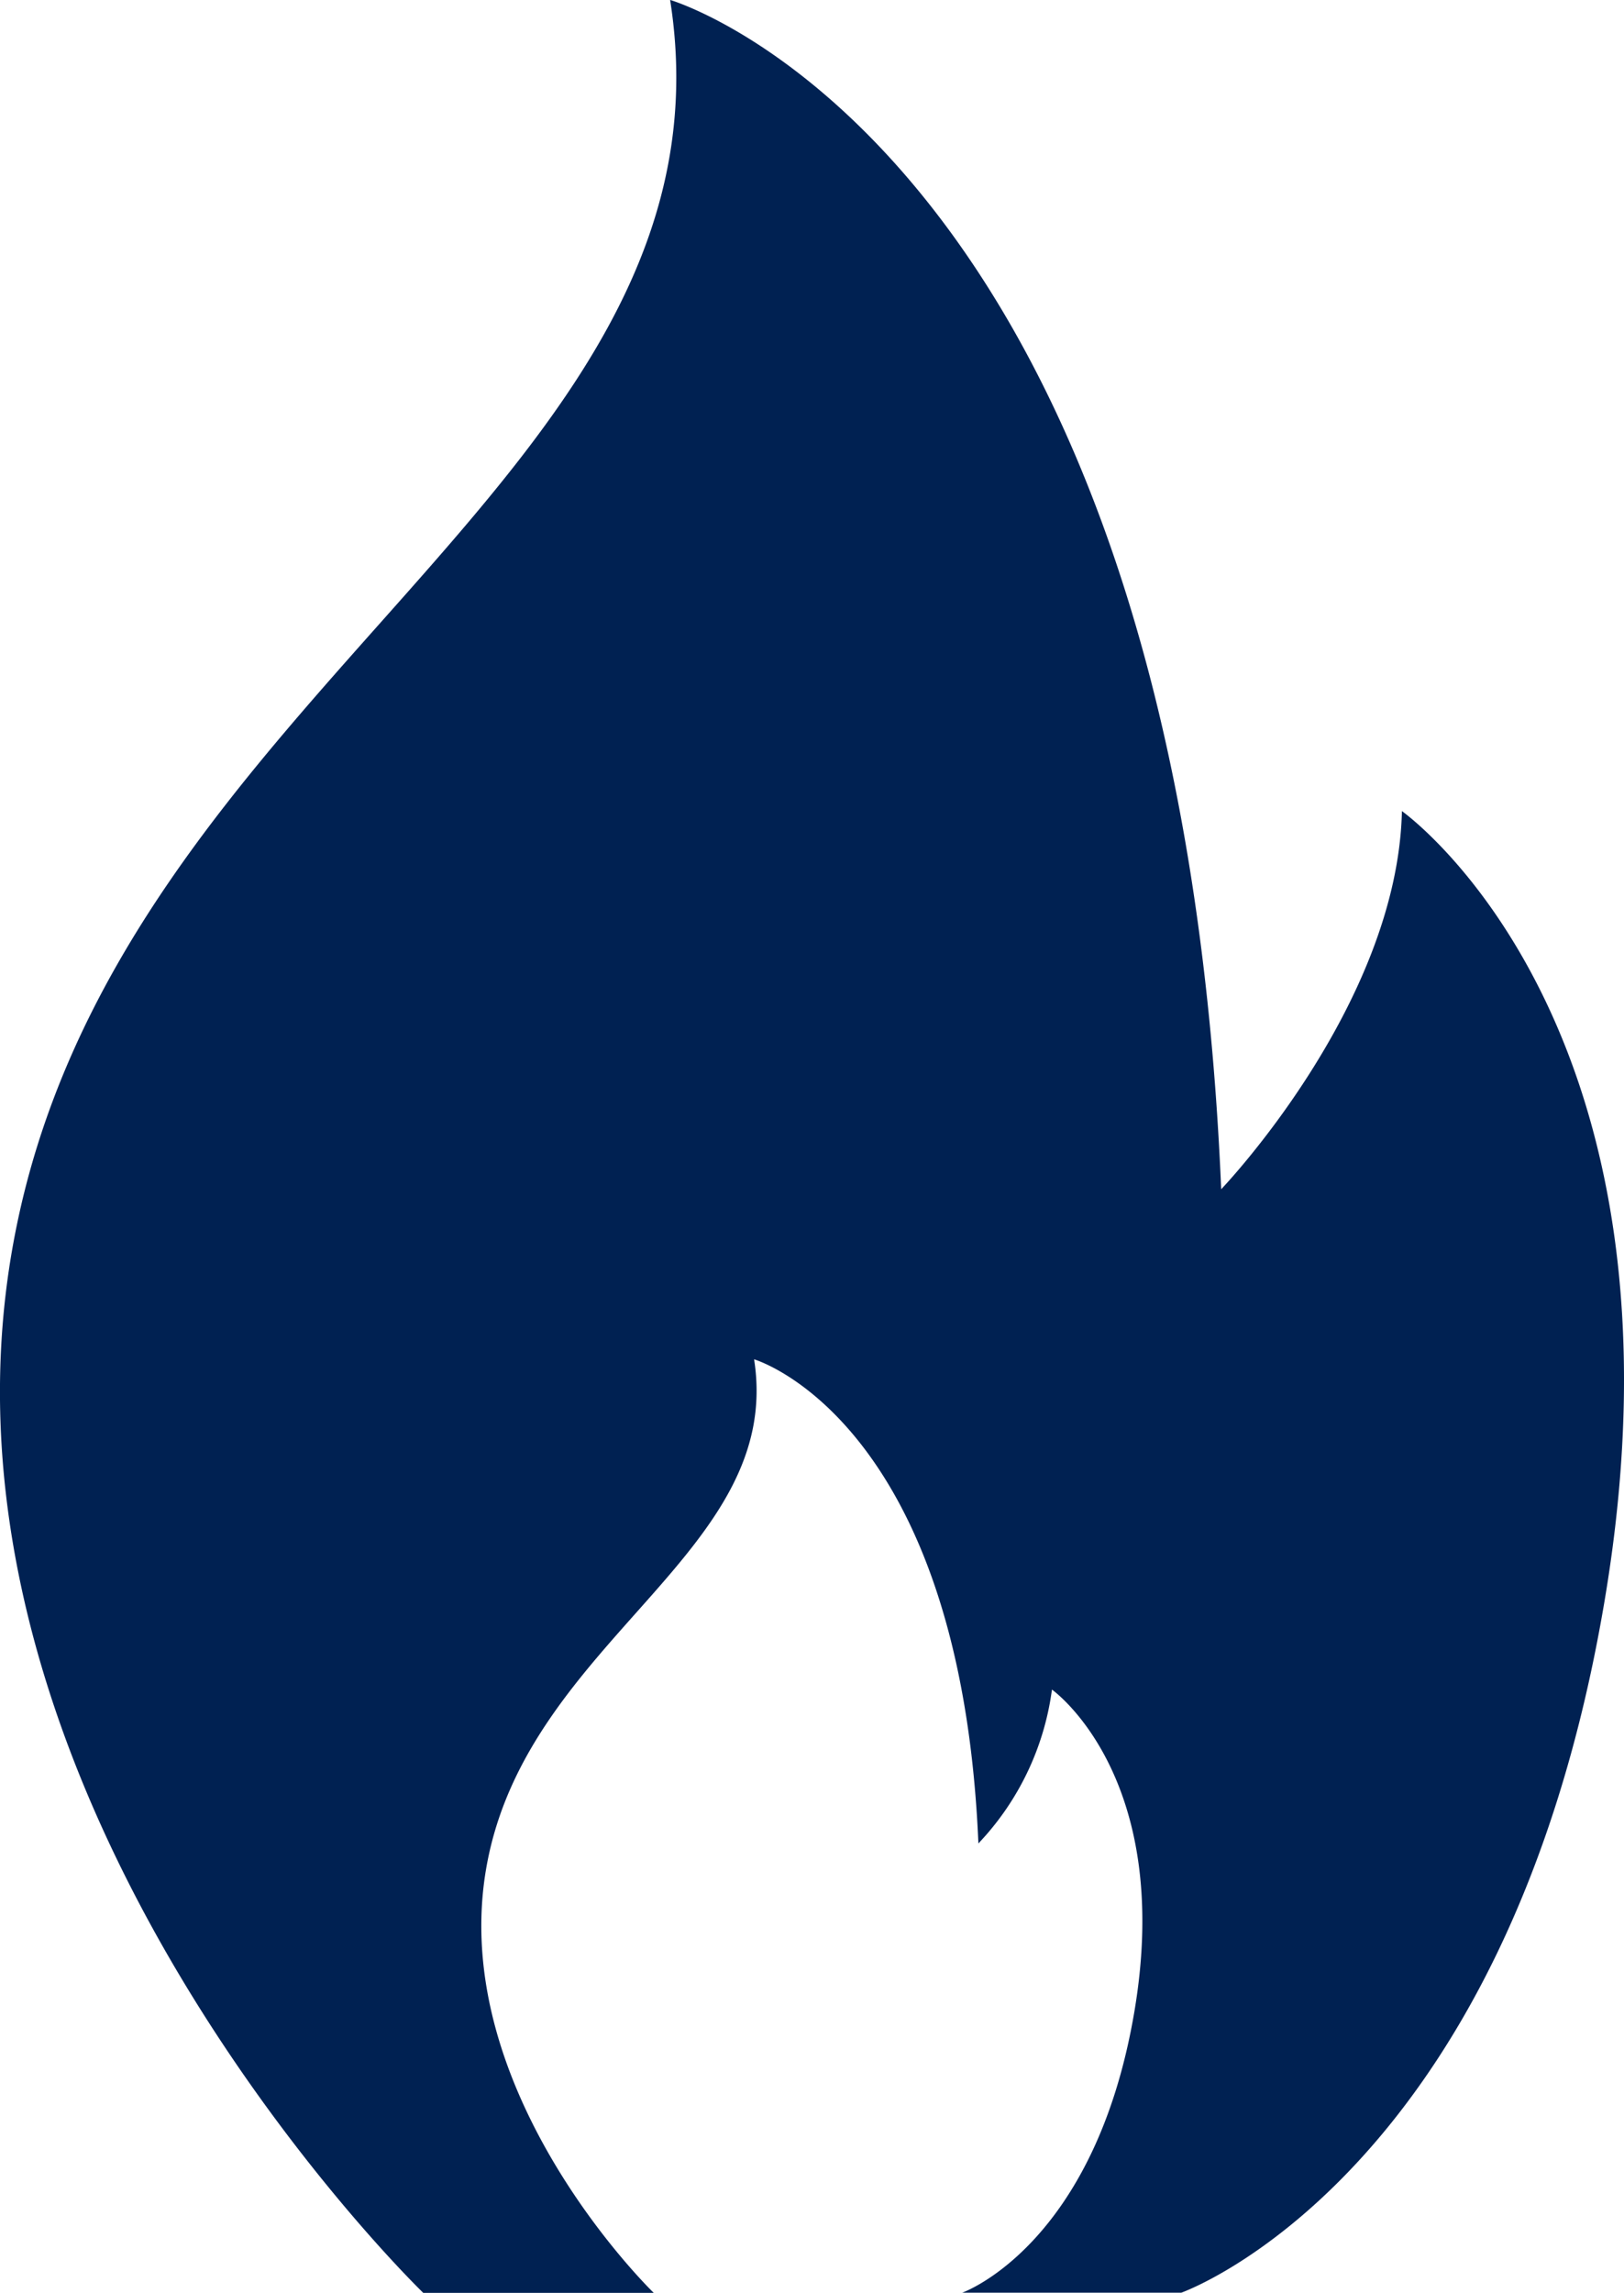
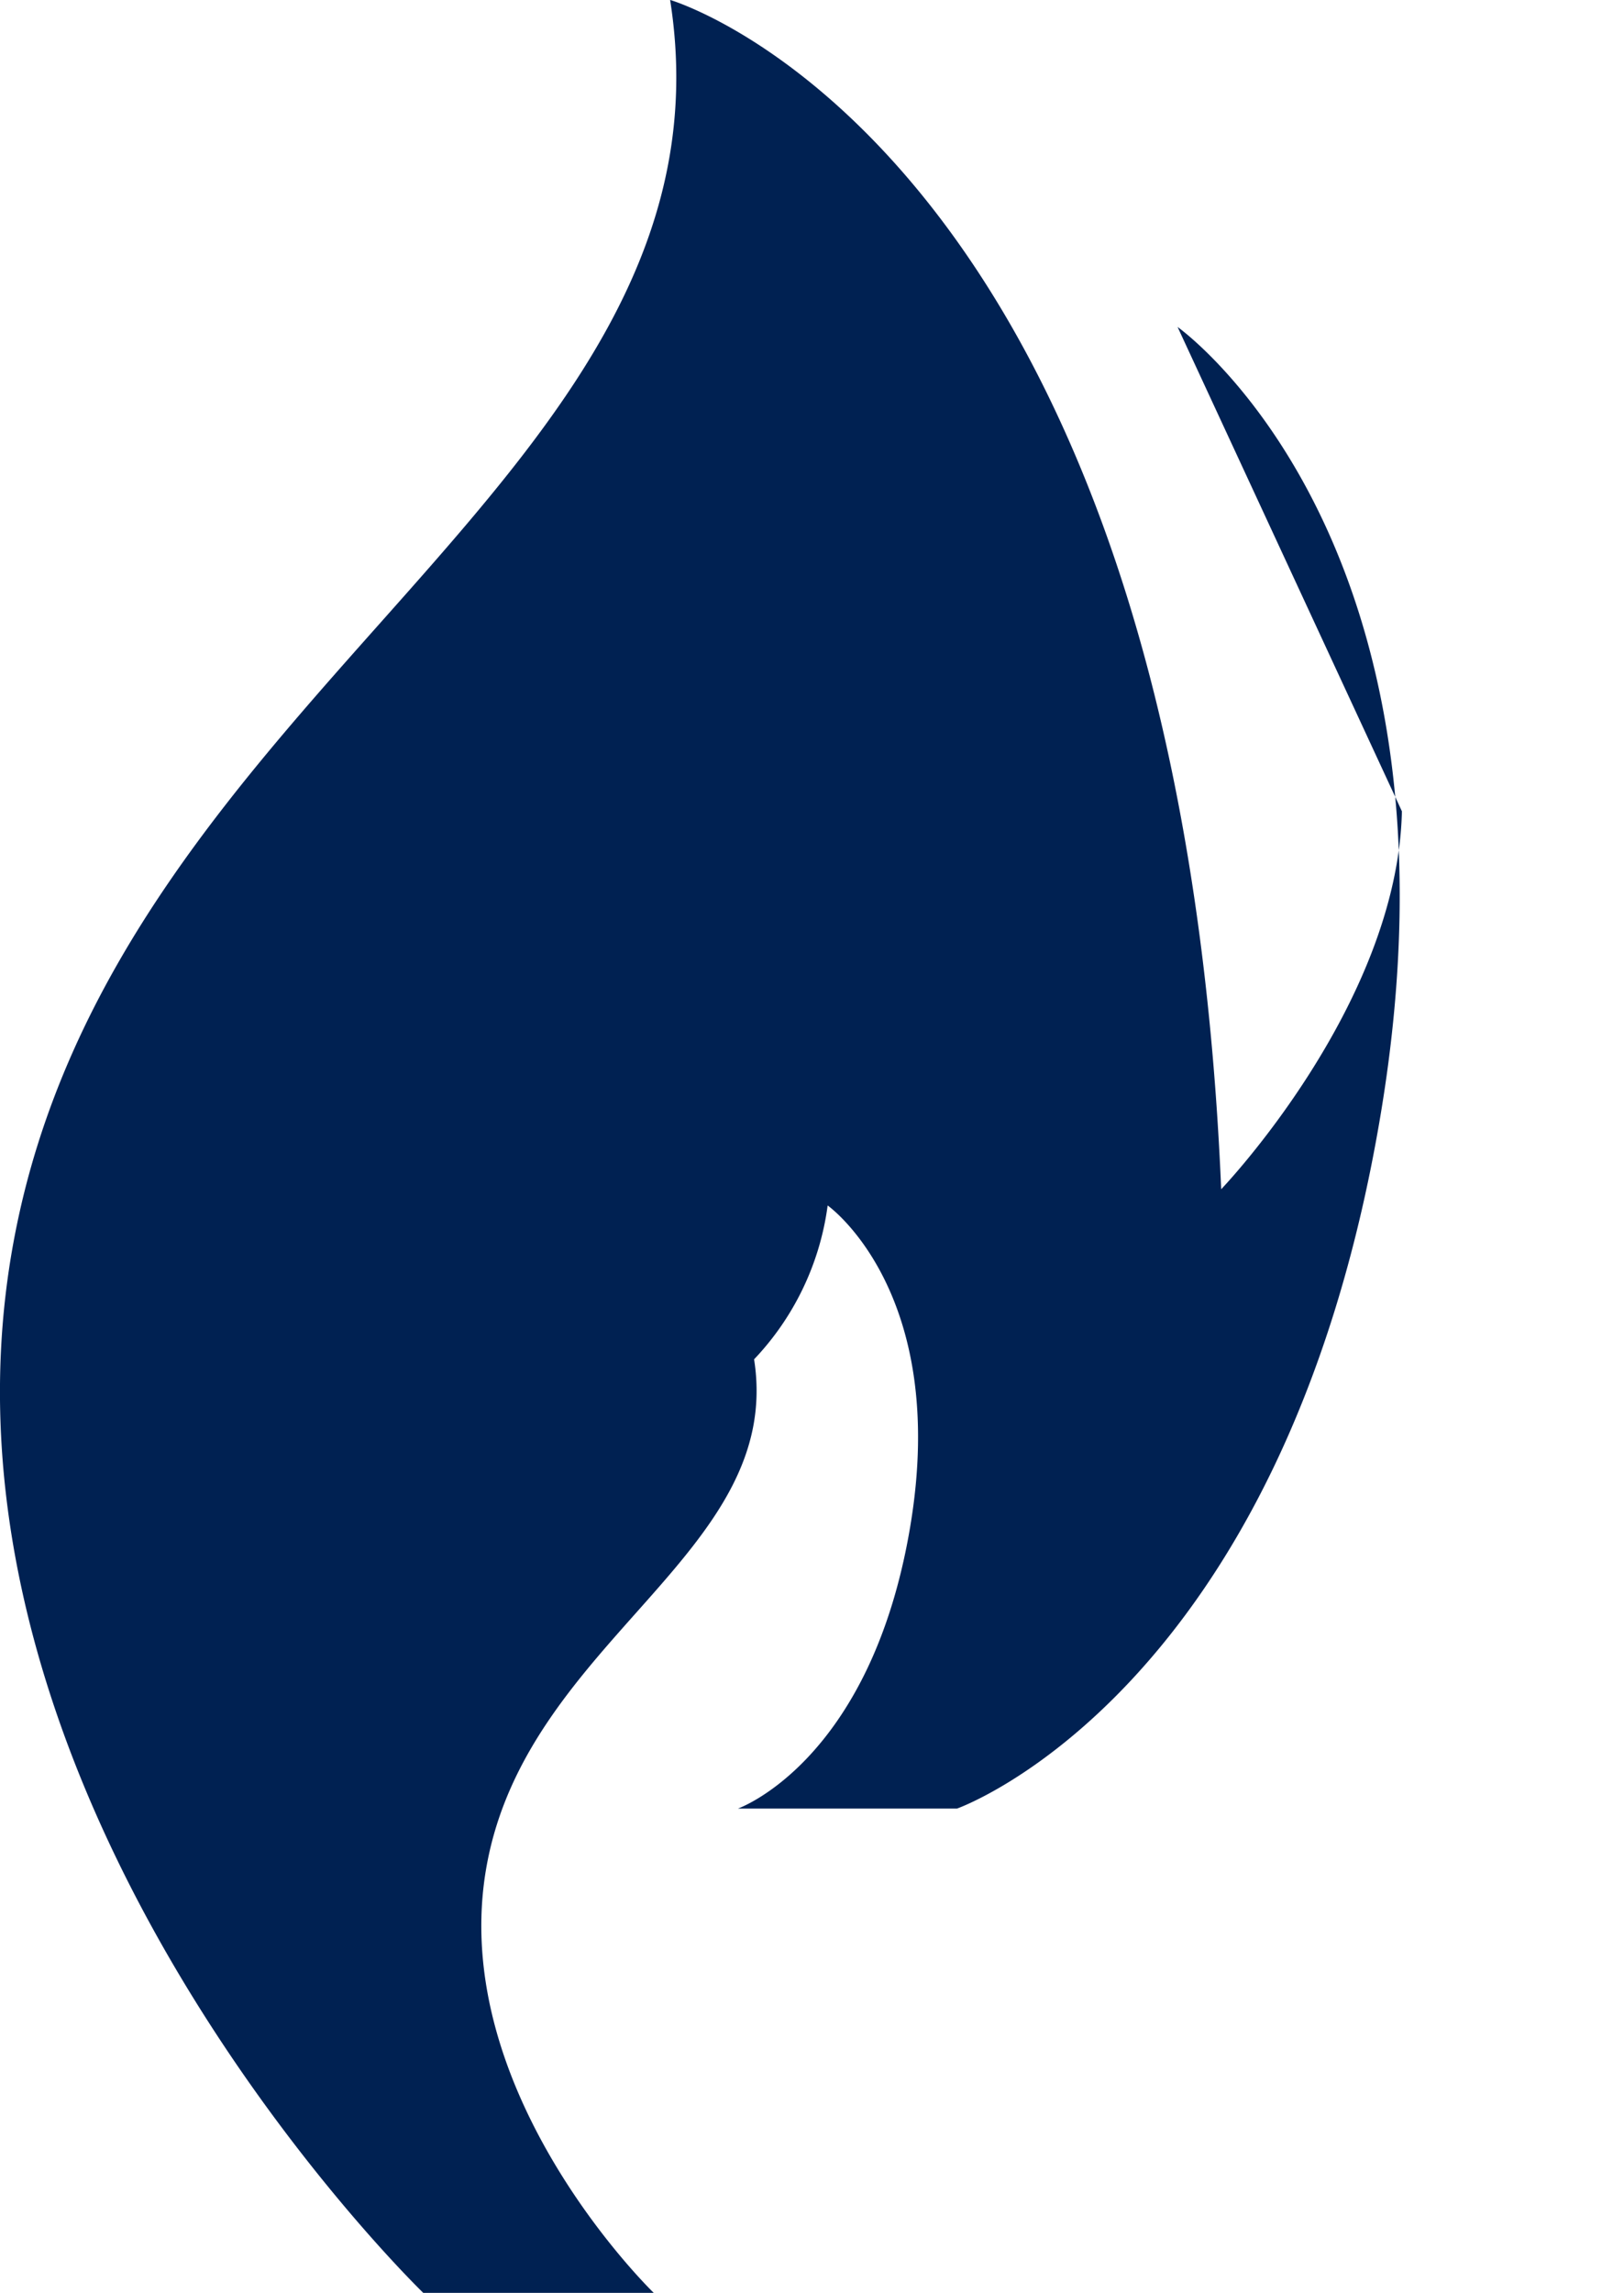
<svg xmlns="http://www.w3.org/2000/svg" width="41.812" height="59.02" viewBox="0 0 41.812 59.02">
-   <path id="Tracé_1780" data-name="Tracé 1780" d="M1747.452,20.885c-.114,4.994-4.653,9.728-4.653,9.728C1741.663,3.8,1728.611,0,1728.611,0c1.93,12.258-14.3,17.705-16.911,32.006s10.555,27.014,10.555,27.014h5.934s-5.36-5.175-4.3-11,7.669-8.039,6.884-13.029c0,0,5.313,1.544,5.775,12.461a7.107,7.107,0,0,0,1.894-3.96s3.142,2.218,2.125,8.27-4.436,7.254-4.436,7.254h5.641s8.4-2.953,10.9-17.821-5.221-20.316-5.221-20.316" transform="translate(-1711.358 -0.002)" fill="#002152" />
+   <path id="Tracé_1780" data-name="Tracé 1780" d="M1747.452,20.885c-.114,4.994-4.653,9.728-4.653,9.728C1741.663,3.8,1728.611,0,1728.611,0c1.93,12.258-14.3,17.705-16.911,32.006s10.555,27.014,10.555,27.014h5.934s-5.36-5.175-4.3-11,7.669-8.039,6.884-13.029a7.107,7.107,0,0,0,1.894-3.96s3.142,2.218,2.125,8.27-4.436,7.254-4.436,7.254h5.641s8.4-2.953,10.9-17.821-5.221-20.316-5.221-20.316" transform="translate(-1711.358 -0.002)" fill="#002152" />
</svg>